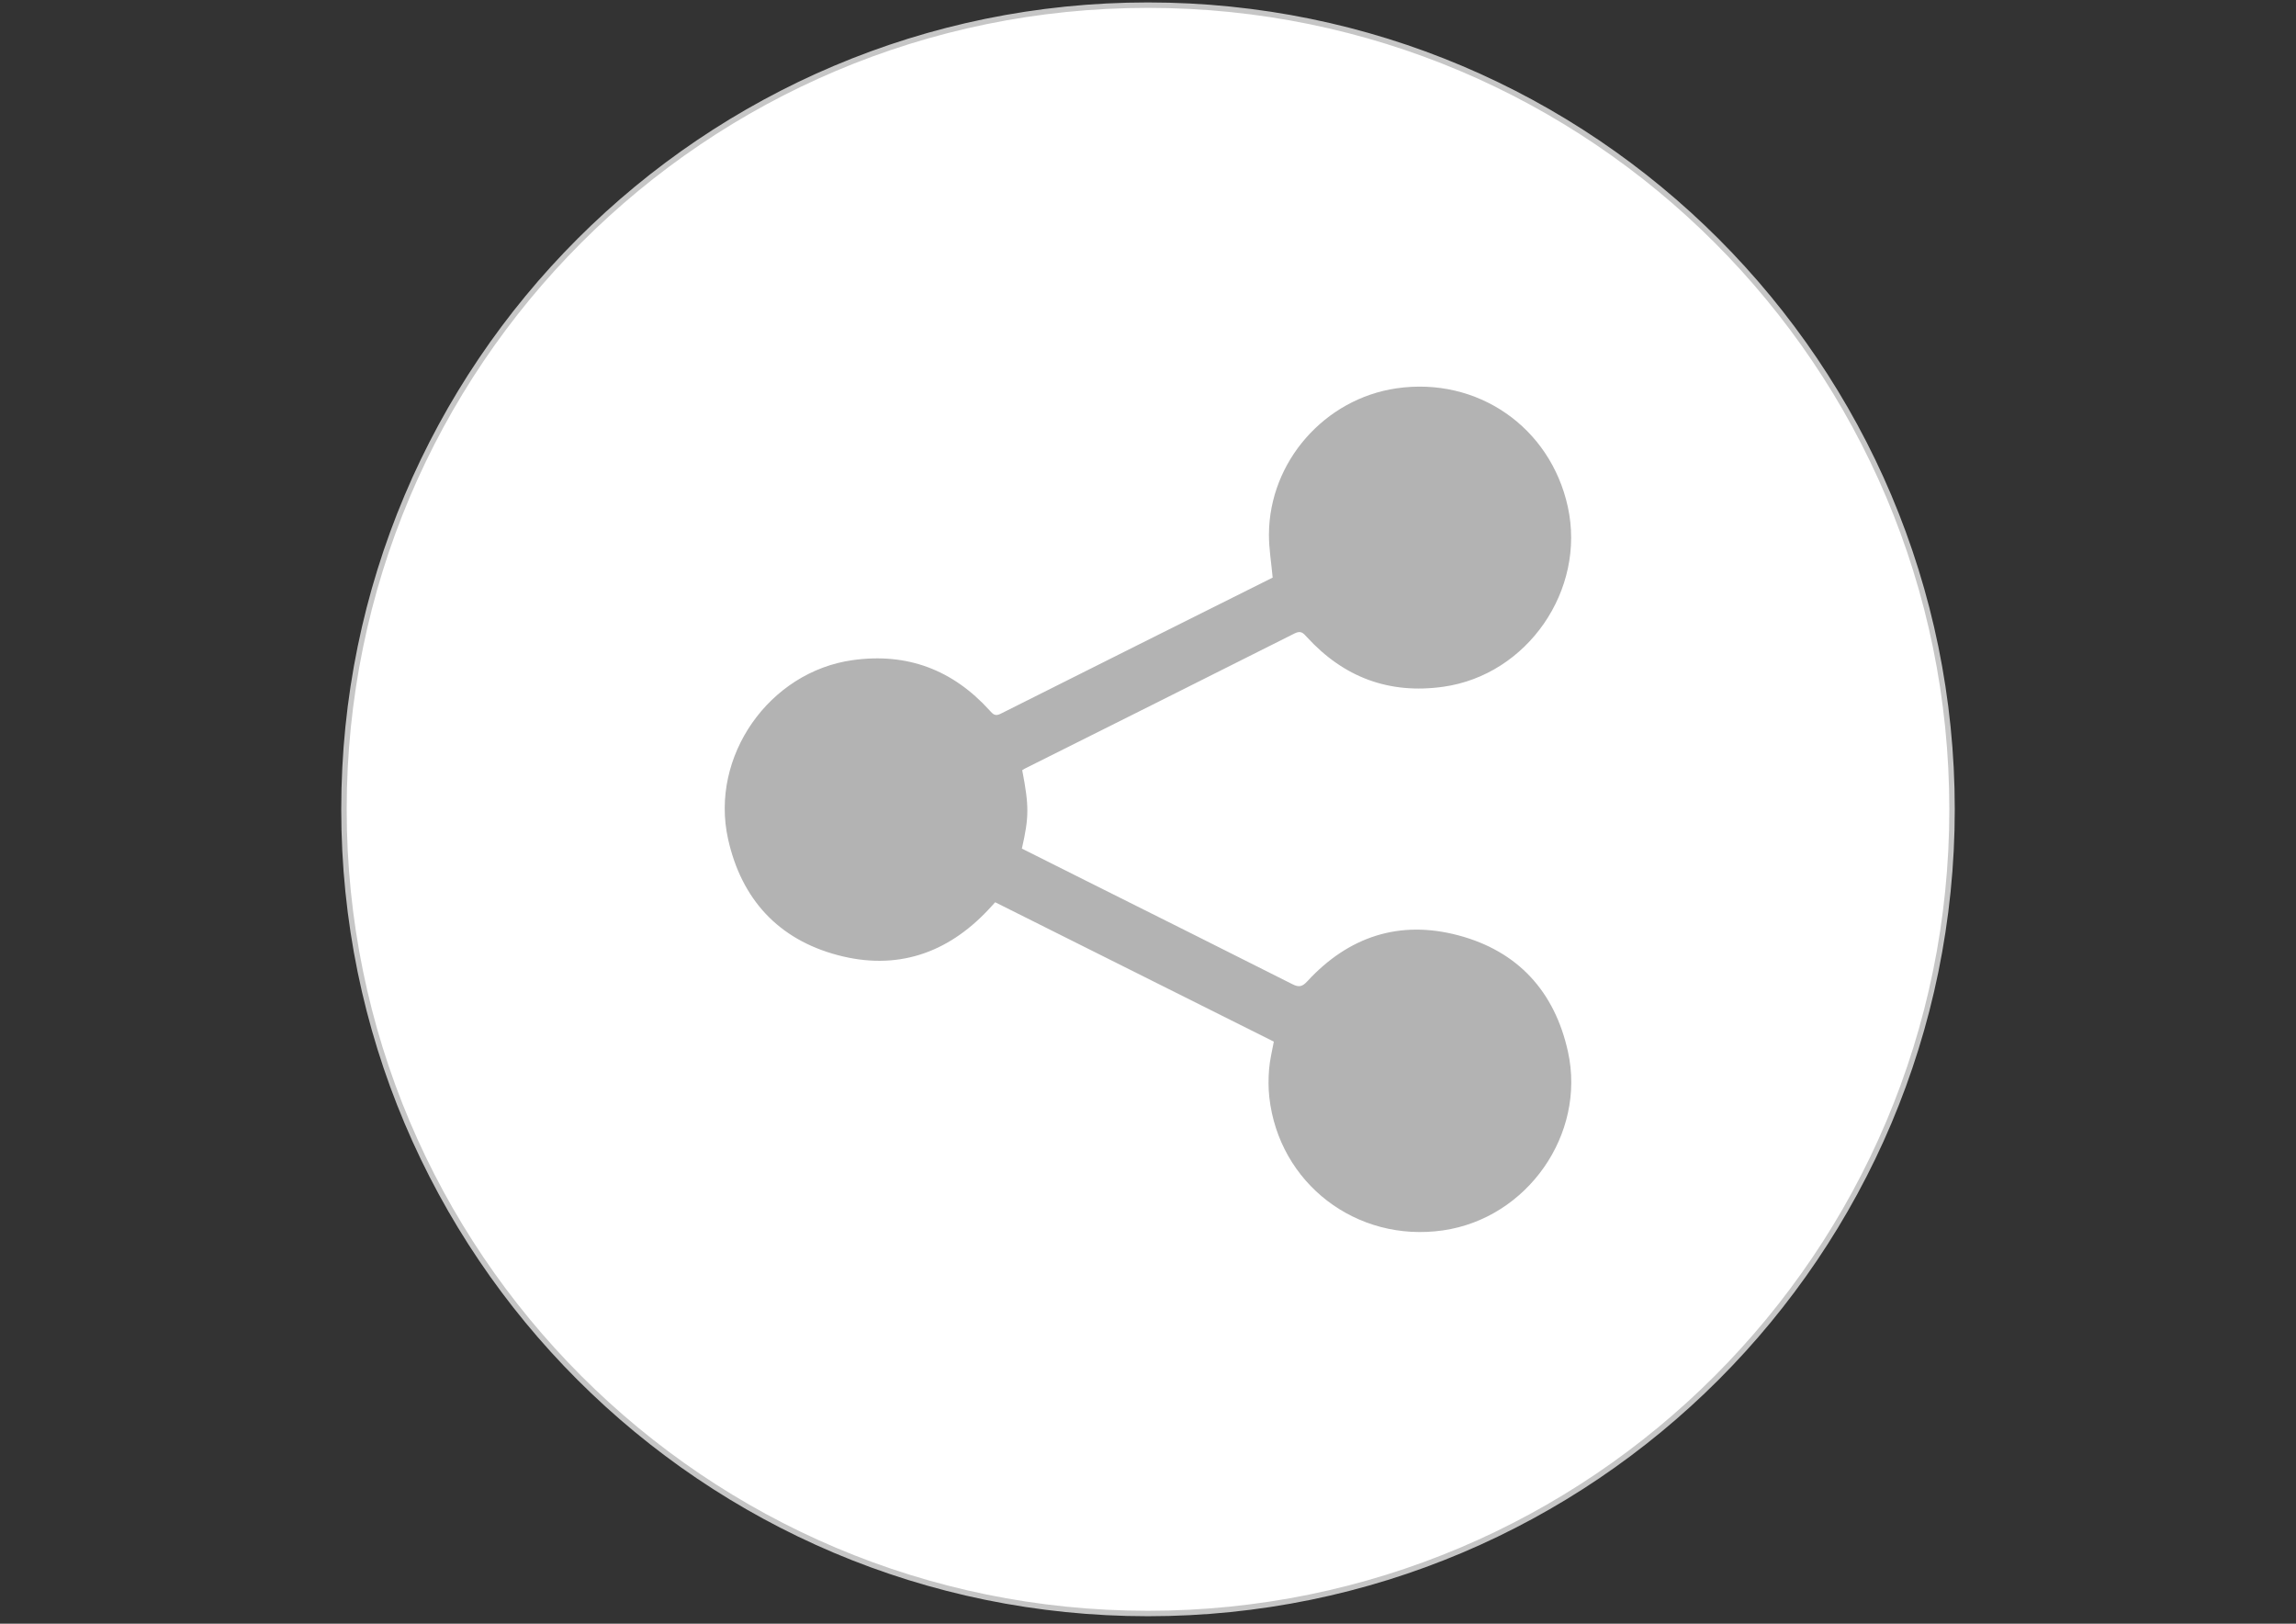
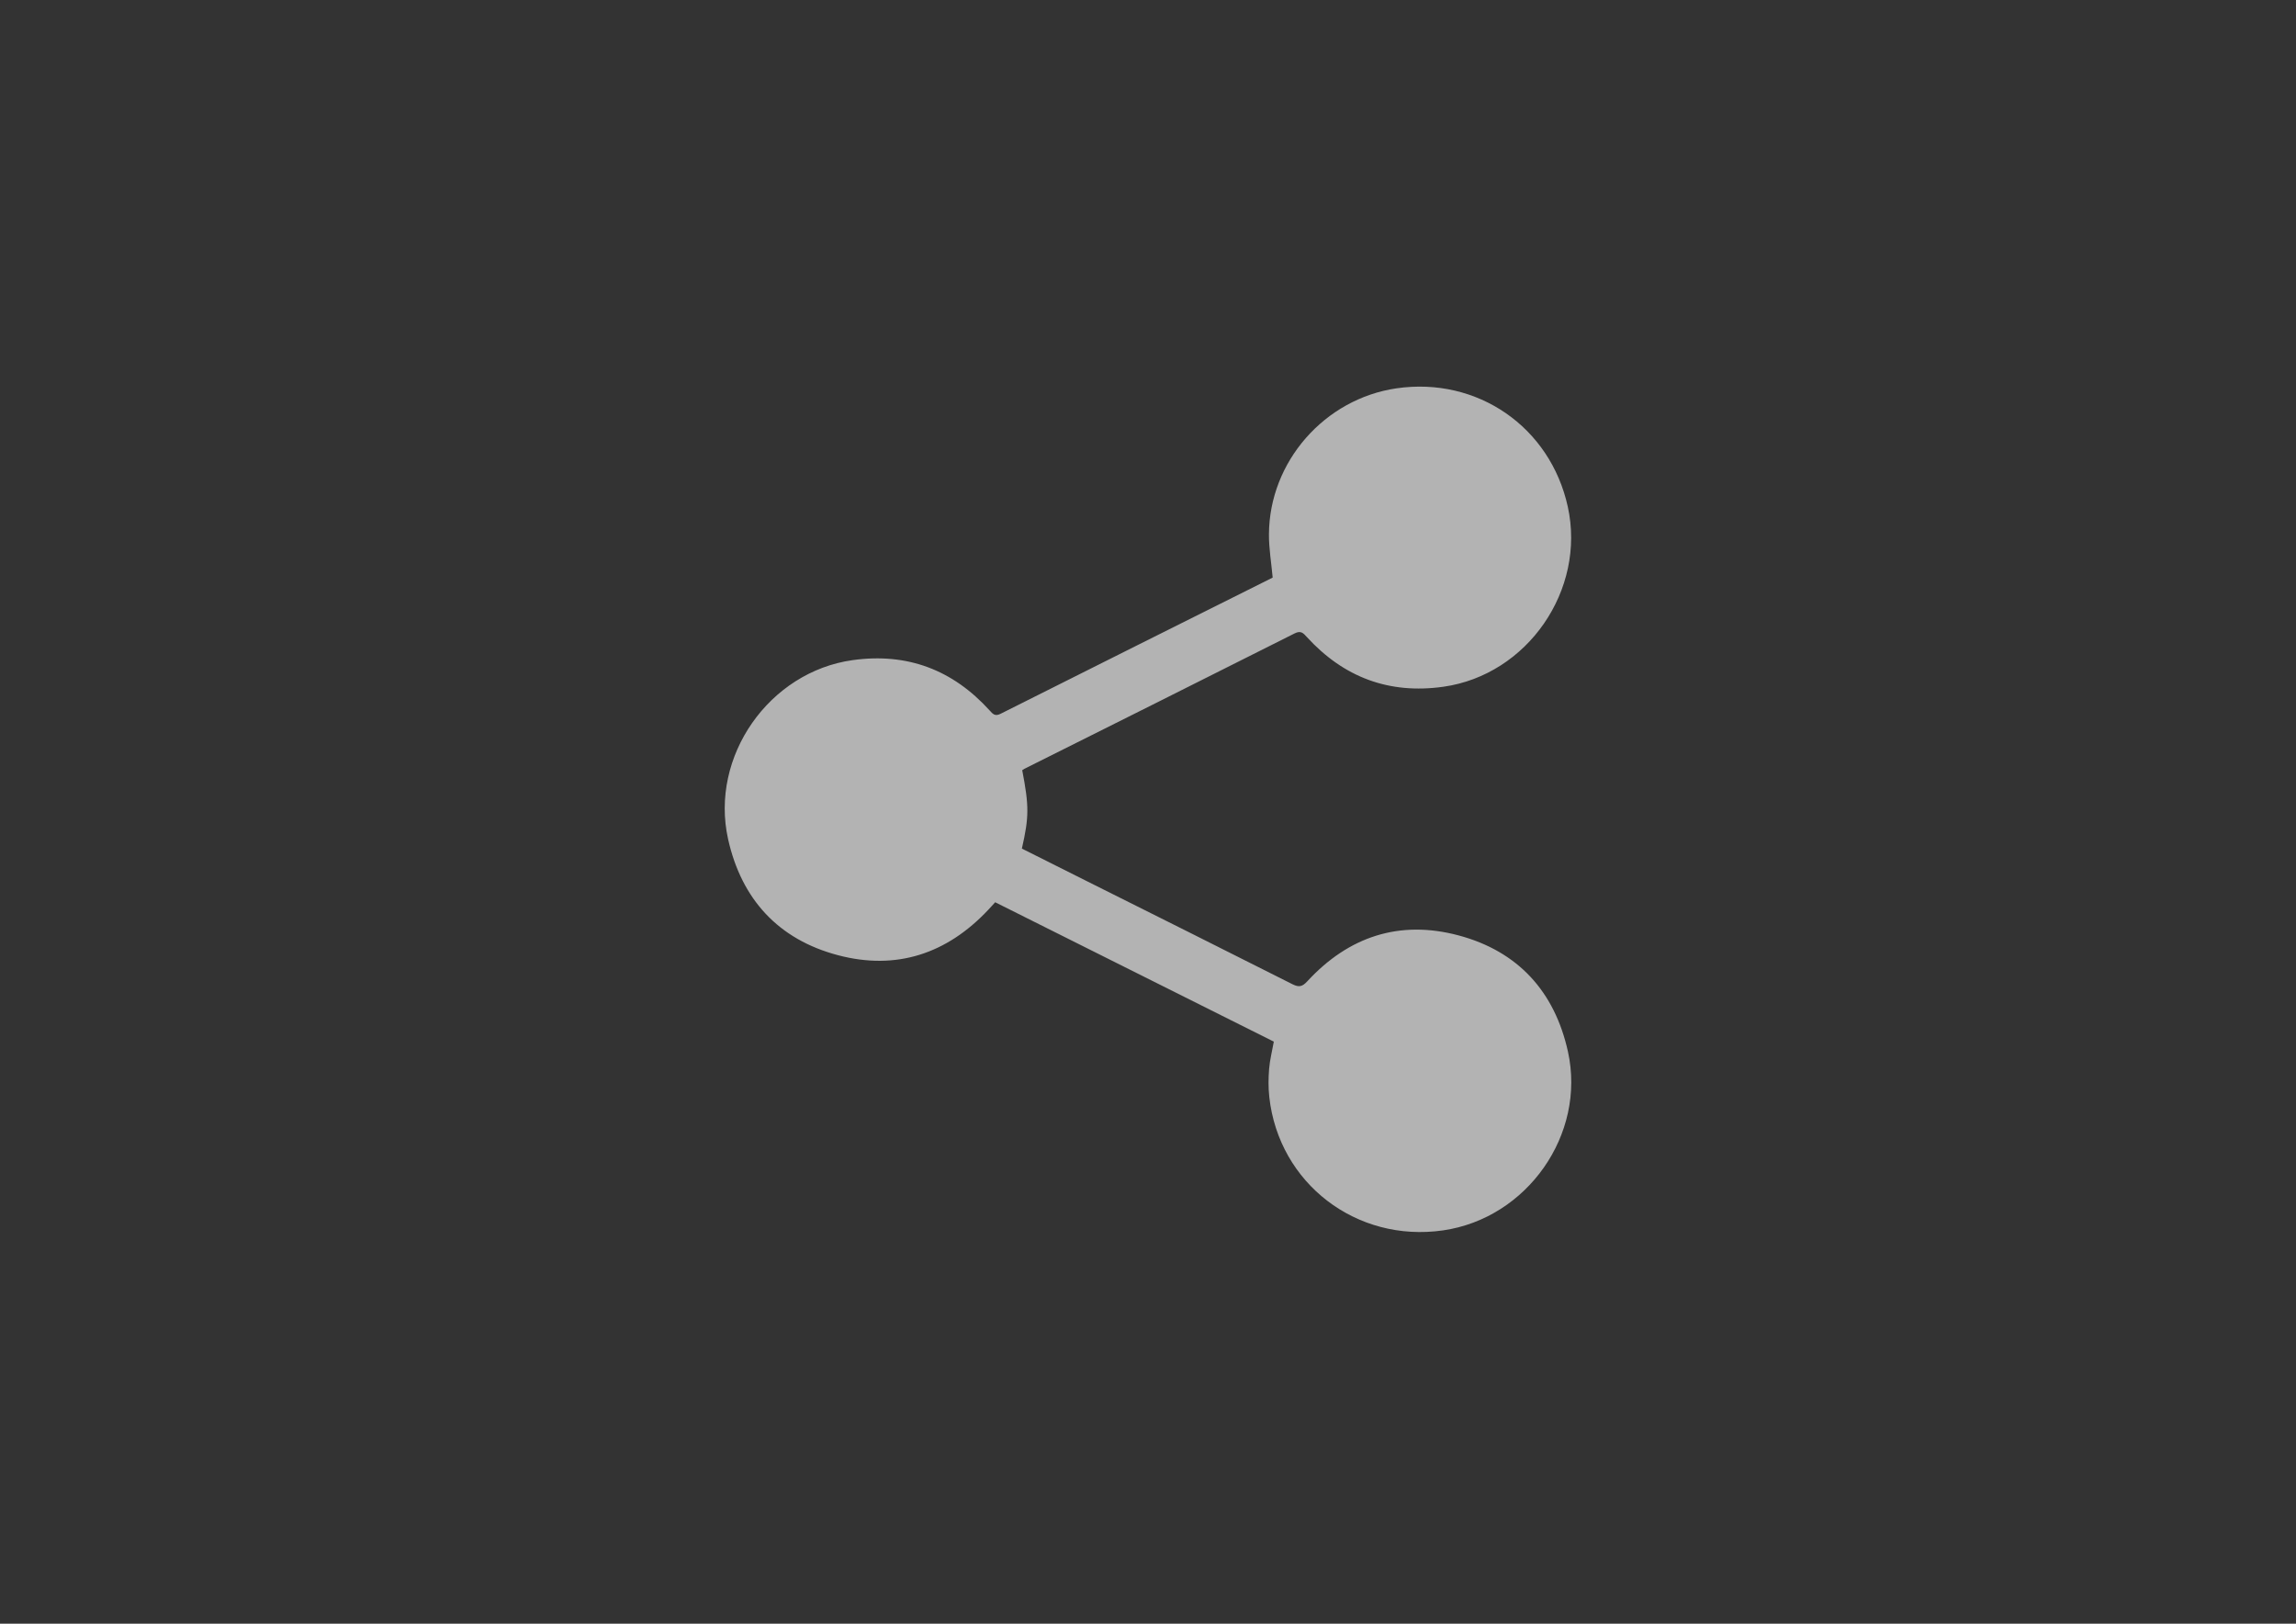
<svg xmlns="http://www.w3.org/2000/svg" xmlns:ns1="http://sodipodi.sourceforge.net/DTD/sodipodi-0.dtd" xmlns:ns2="http://www.inkscape.org/namespaces/inkscape" enable-background="new 0 0 841.891 595.279" height="595.279px" id="Layer_1" version="1.1" viewBox="0 0 841.891 595.279" width="841.891px" xml:space="preserve" ns1:docname="share.svg" ns2:version="0.92.4 (5da689c313, 2019-01-14)">
  <rect x="0" y="0" width="841.891" height="595.279" fill="#333333" stroke="none" />
  <defs id="defs9" />
  <ns1:namedview pagecolor="#ffffff" bordercolor="#666666" borderopacity="1" objecttolerance="10" gridtolerance="10" guidetolerance="10" ns2:pageopacity="0" ns2:pageshadow="2" ns2:window-width="1881" ns2:window-height="1070" id="namedview7" showgrid="false" ns2:zoom="0.98491553" ns2:cx="86.072223" ns2:cy="320.51584" ns2:window-x="0" ns2:window-y="31" ns2:window-maximized="0" ns2:current-layer="Layer_1" />
-   <path d="M715.769,296.719  c0,162.826-132.003,294.819-294.827,294.819S126.125,459.545,126.125,296.719c0-162.829,131.994-294.827,294.817-294.827  C583.766,1.893,715.769,133.891,715.769,296.719z" fill="#FFFFFF" stroke="#C6C6C6" stroke-miterlimit="10" stroke-width="2" id="path2" />
  <path d="M574.929,385.529c-4.863-22.019-18.32-36.802-40.16-42.611c-21.587-5.743-40.258,0.413-55.397,16.828  c-1.802,1.952-3.021,2.315-5.432,1.099c-25.068-12.655-50.203-25.182-75.318-37.747c-8.003-4.004-16.001-8.019-23.926-11.991  c2.649-11.602,2.66-15.561,0.127-28.74c0.403-0.26,0.587-0.403,0.793-0.506c33.041-16.53,66.099-33.026,99.095-49.644  c2.346-1.182,3.217-0.049,4.512,1.365c13.508,14.738,30.102,20.992,50.016,18.192c30.815-4.332,52.352-35.462,45.63-66.02  c-6.433-29.23-33.18-47.704-62.815-43.386c-26.372,3.842-46.635,26.908-46.764,53.53c-0.023,5.217,0.875,10.438,1.368,15.858  c-33.112,16.55-66.469,33.193-99.776,49.934c-2.052,1.034-2.841,0.062-3.976-1.192c-13.515-14.911-30.172-21.27-50.229-18.487  c-30.628,4.249-52.467,35.298-45.705,65.63c4.91,22.017,18.407,36.757,40.241,42.539c21.452,5.683,39.99-0.486,55.18-16.651  c0.841-0.894,1.662-1.808,2.521-2.743c34.263,17.136,68.216,34.116,102.167,51.098c-0.622,3.46-1.459,6.699-1.725,9.984  c-0.279,3.434-0.312,6.944,0.068,10.364c3.507,31.636,31.965,53.418,63.686,48.852C559.951,446.644,581.638,415.903,574.929,385.529  z" fill="#C6C6C6" id="path4" style="fill:#b3b3b3;fill-opacity:1" />
</svg>